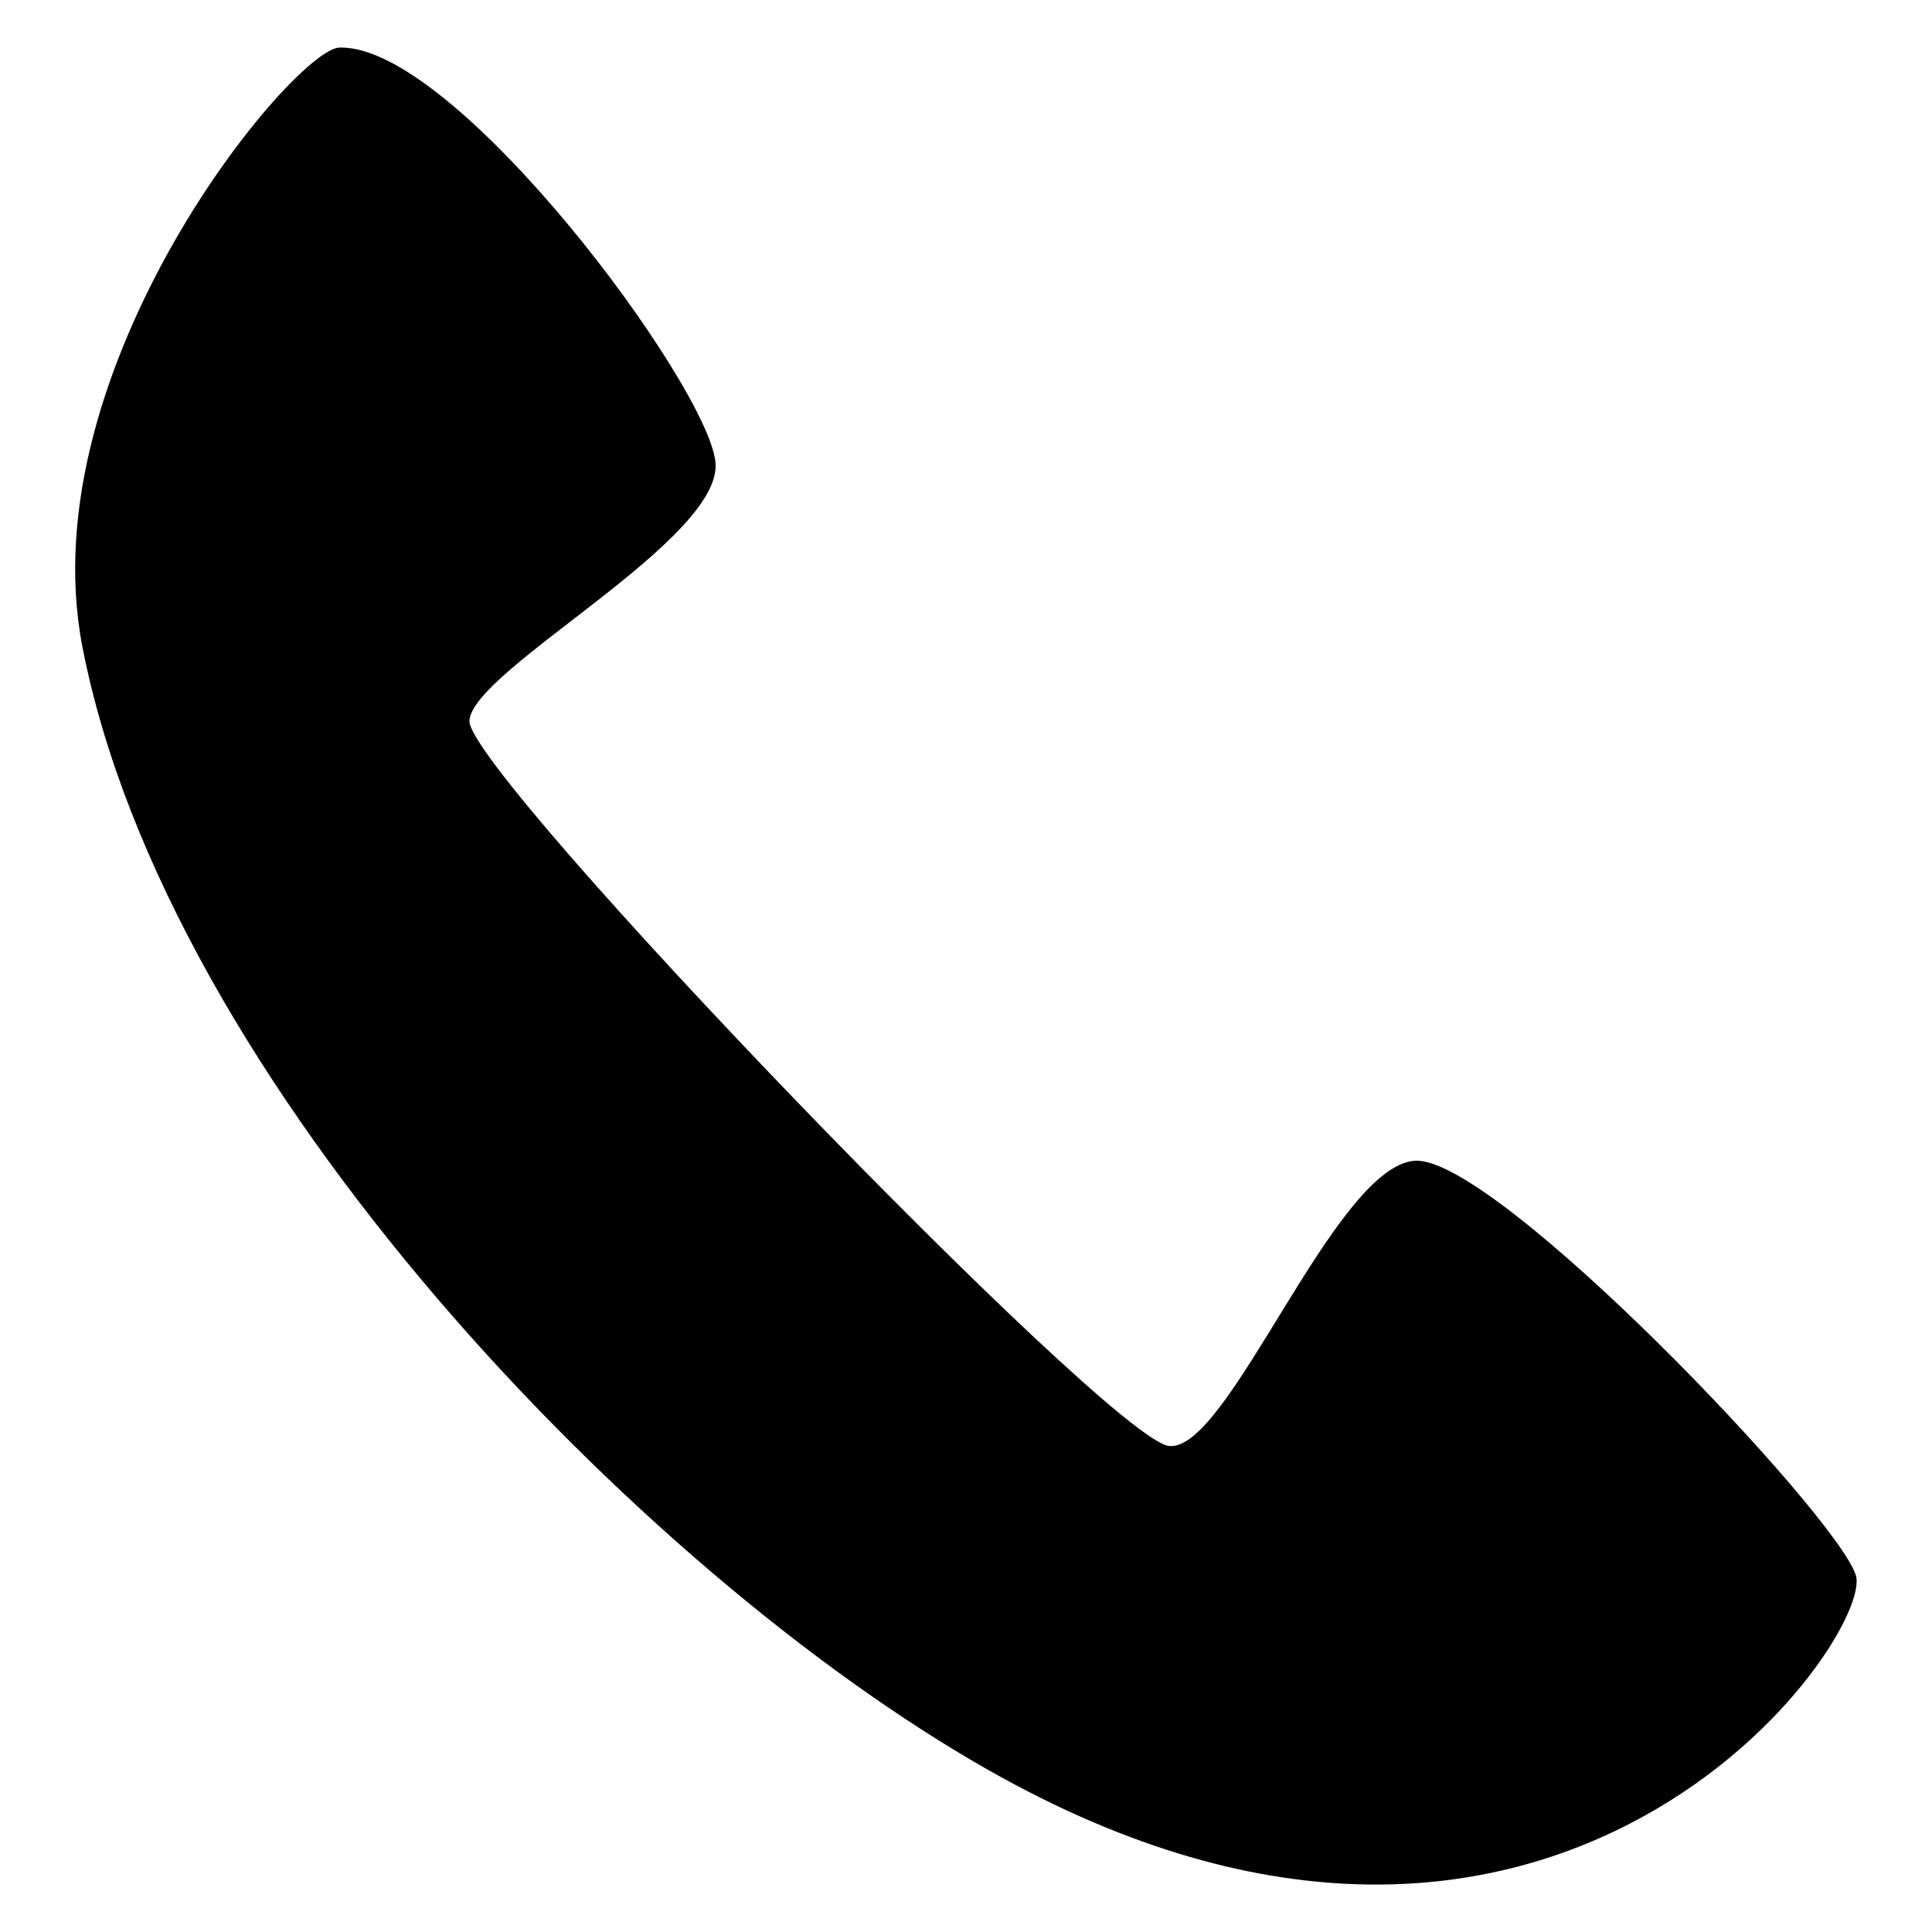
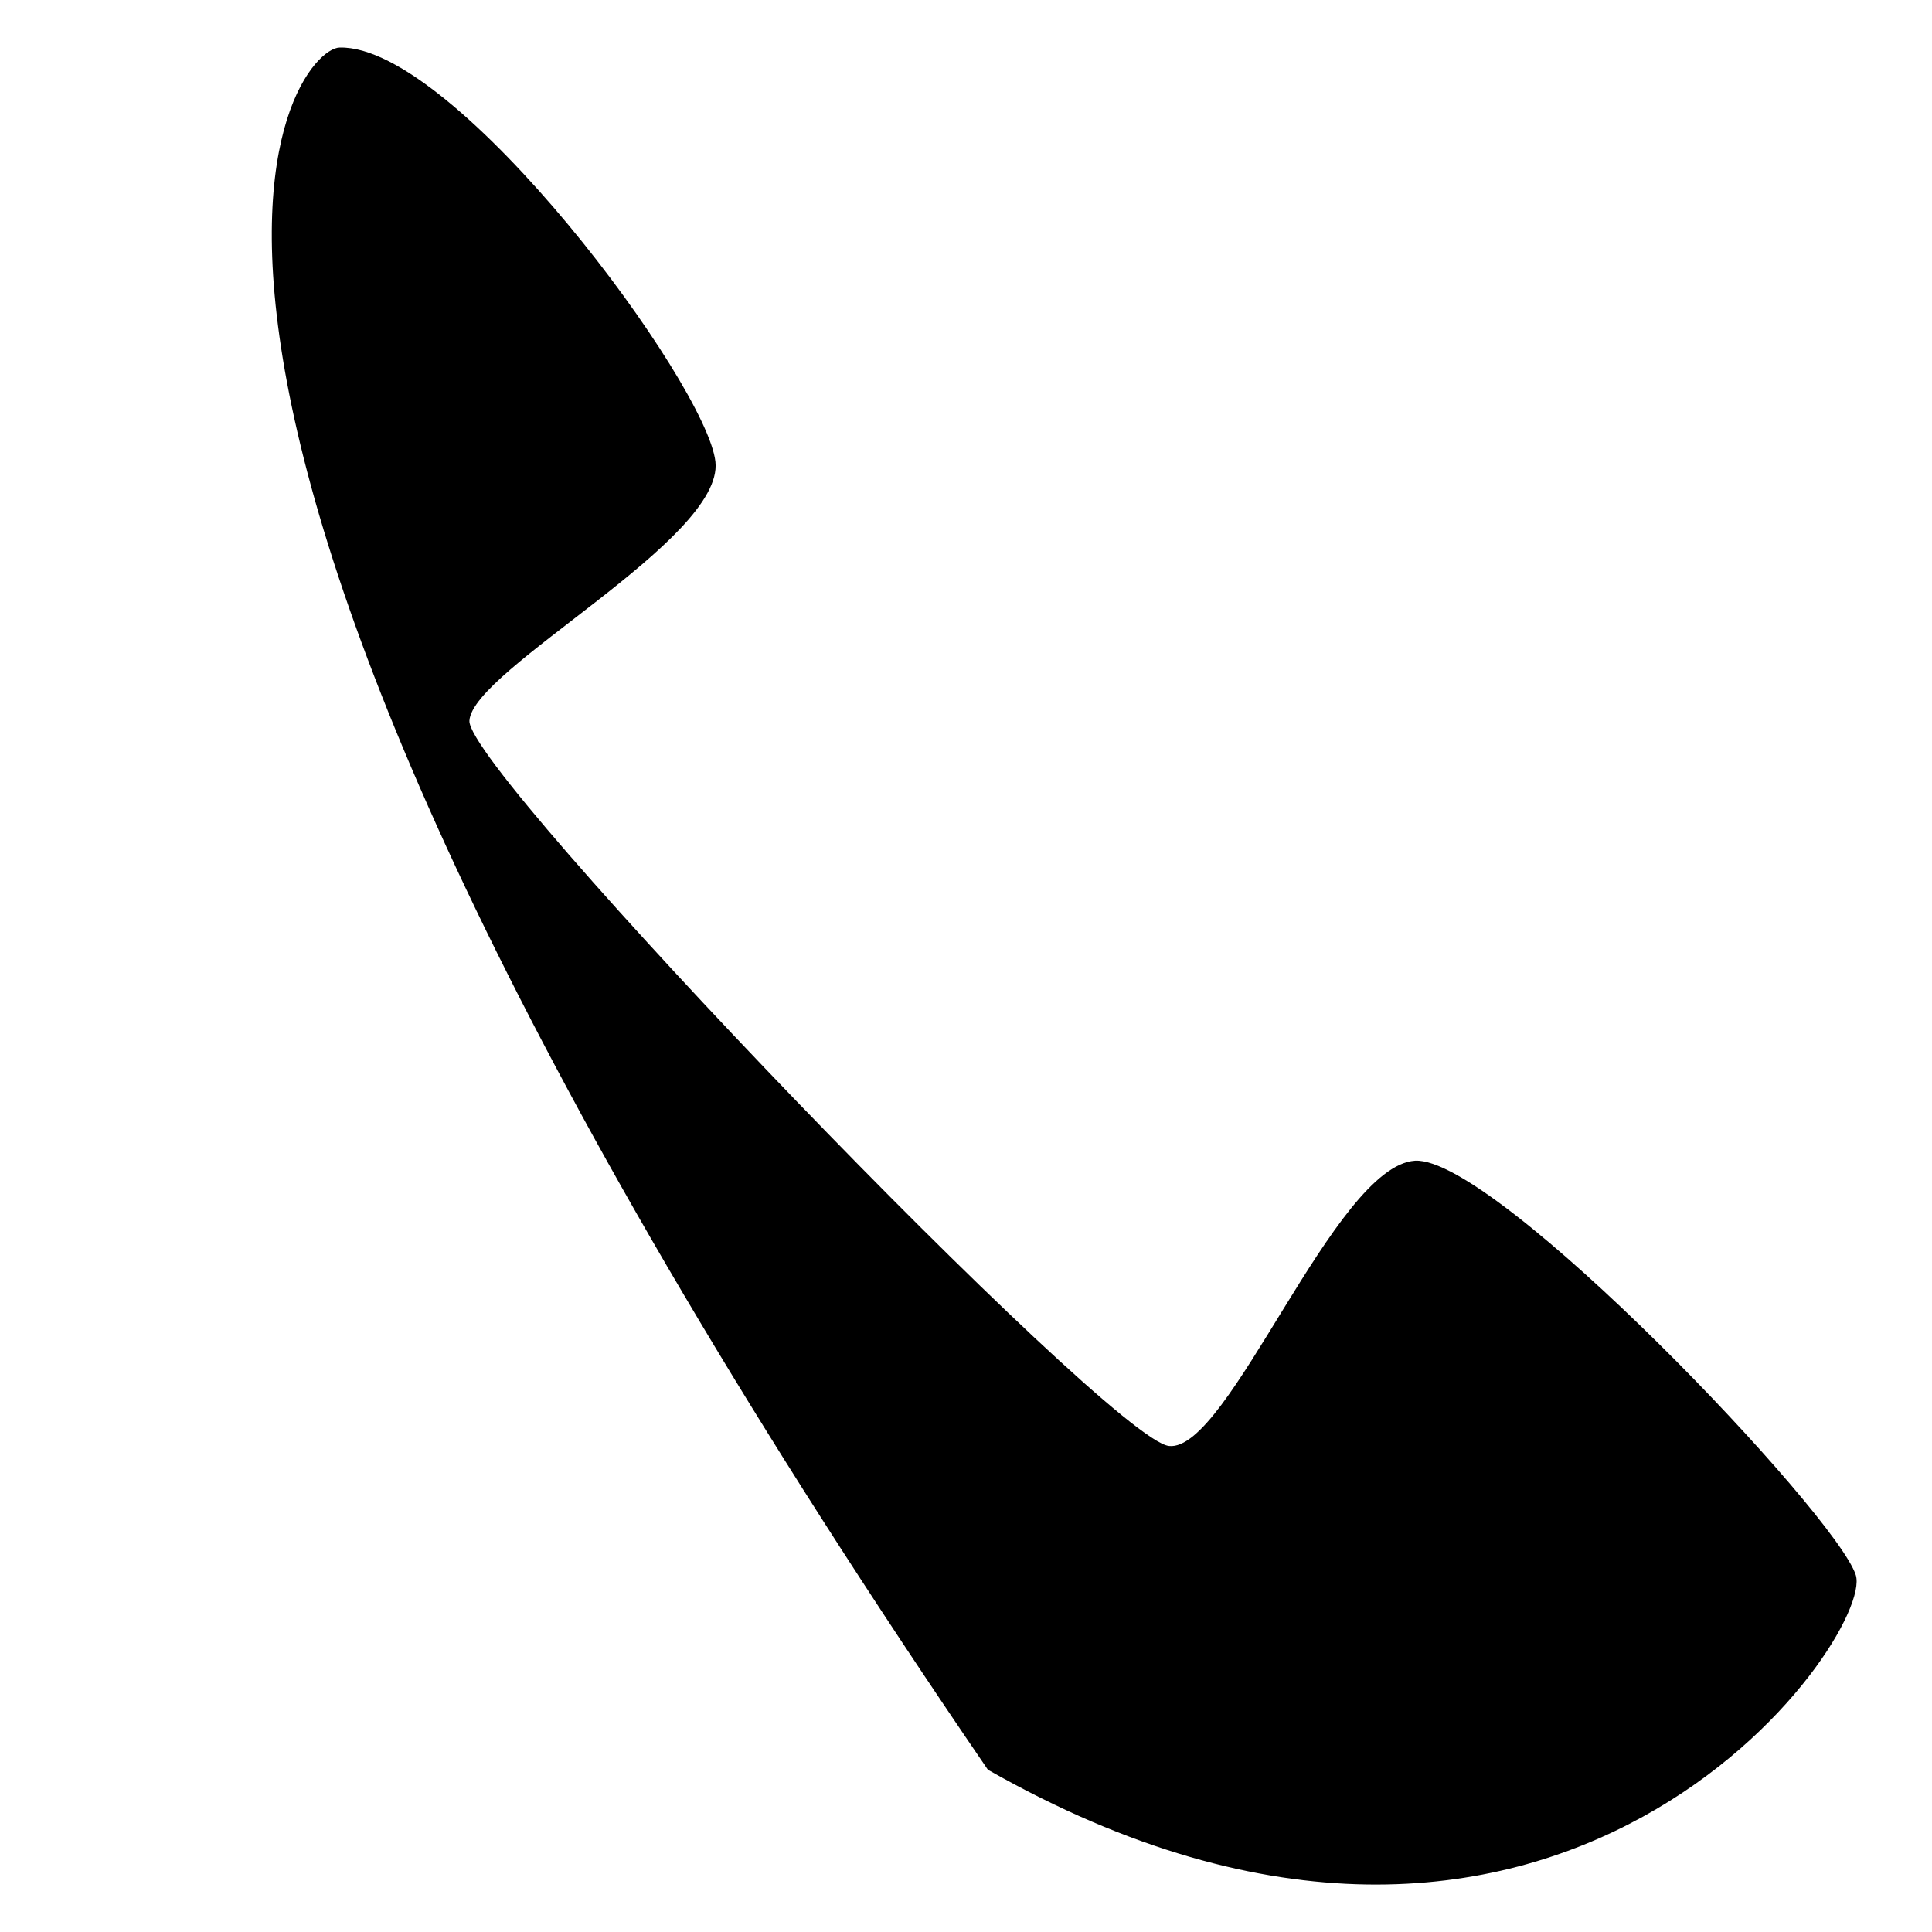
<svg xmlns="http://www.w3.org/2000/svg" version="1.1" x="0px" y="0px" viewBox="0 0 256 256" enable-background="new 0 0 256 256" xml:space="preserve">
  <g>
-     <path fill="#000000" d="M45,6.3c15.4-0.4,48.7,44.6,49.8,54.9c1.1,10.3-32.2,27.5-32.6,34.3s84.8,95.3,92.7,96.1 c7.9,0.9,21.9-37.1,32.6-37.8c10.7-0.6,55.8,46.8,58.4,54.9c2.6,8.1-39.5,68.7-115,25.8C84.9,208.4,22,143.3,10.9,85.6 C3.8,48.6,39,6.4,45,6.3z" />
+     <path fill="#000000" d="M45,6.3c15.4-0.4,48.7,44.6,49.8,54.9c1.1,10.3-32.2,27.5-32.6,34.3s84.8,95.3,92.7,96.1 c7.9,0.9,21.9-37.1,32.6-37.8c10.7-0.6,55.8,46.8,58.4,54.9c2.6,8.1-39.5,68.7-115,25.8C3.8,48.6,39,6.4,45,6.3z" />
  </g>
</svg>